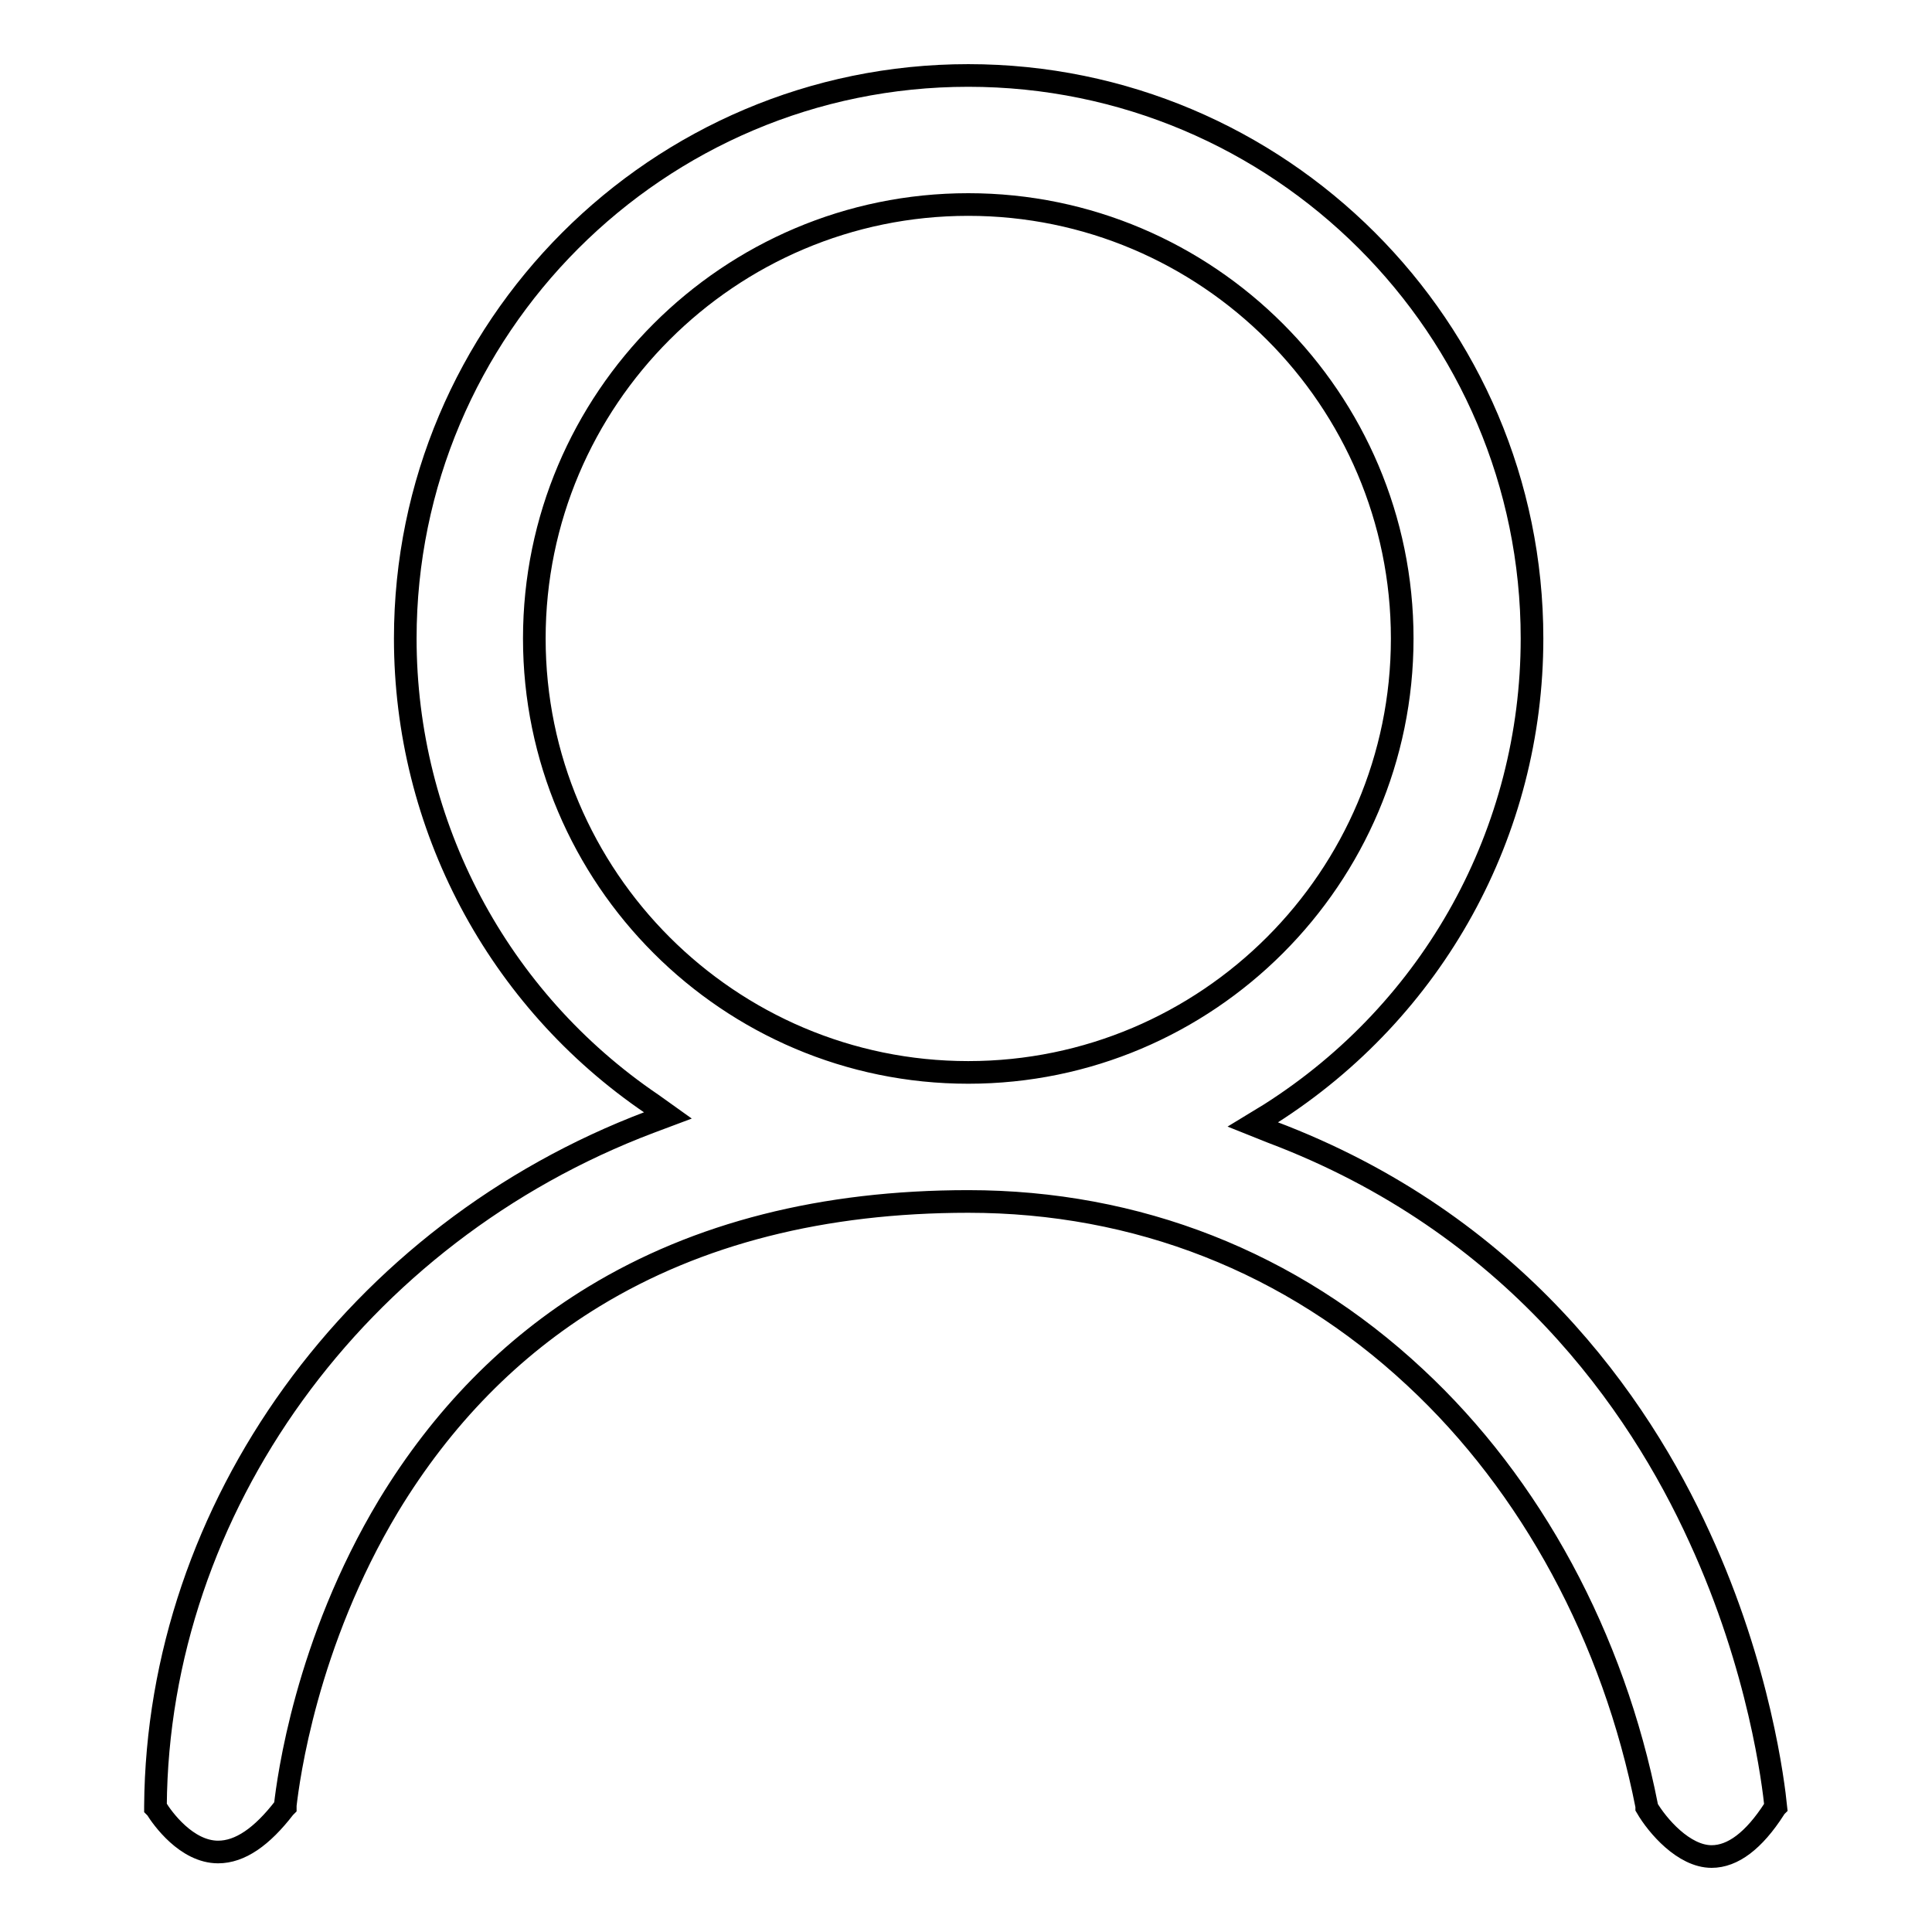
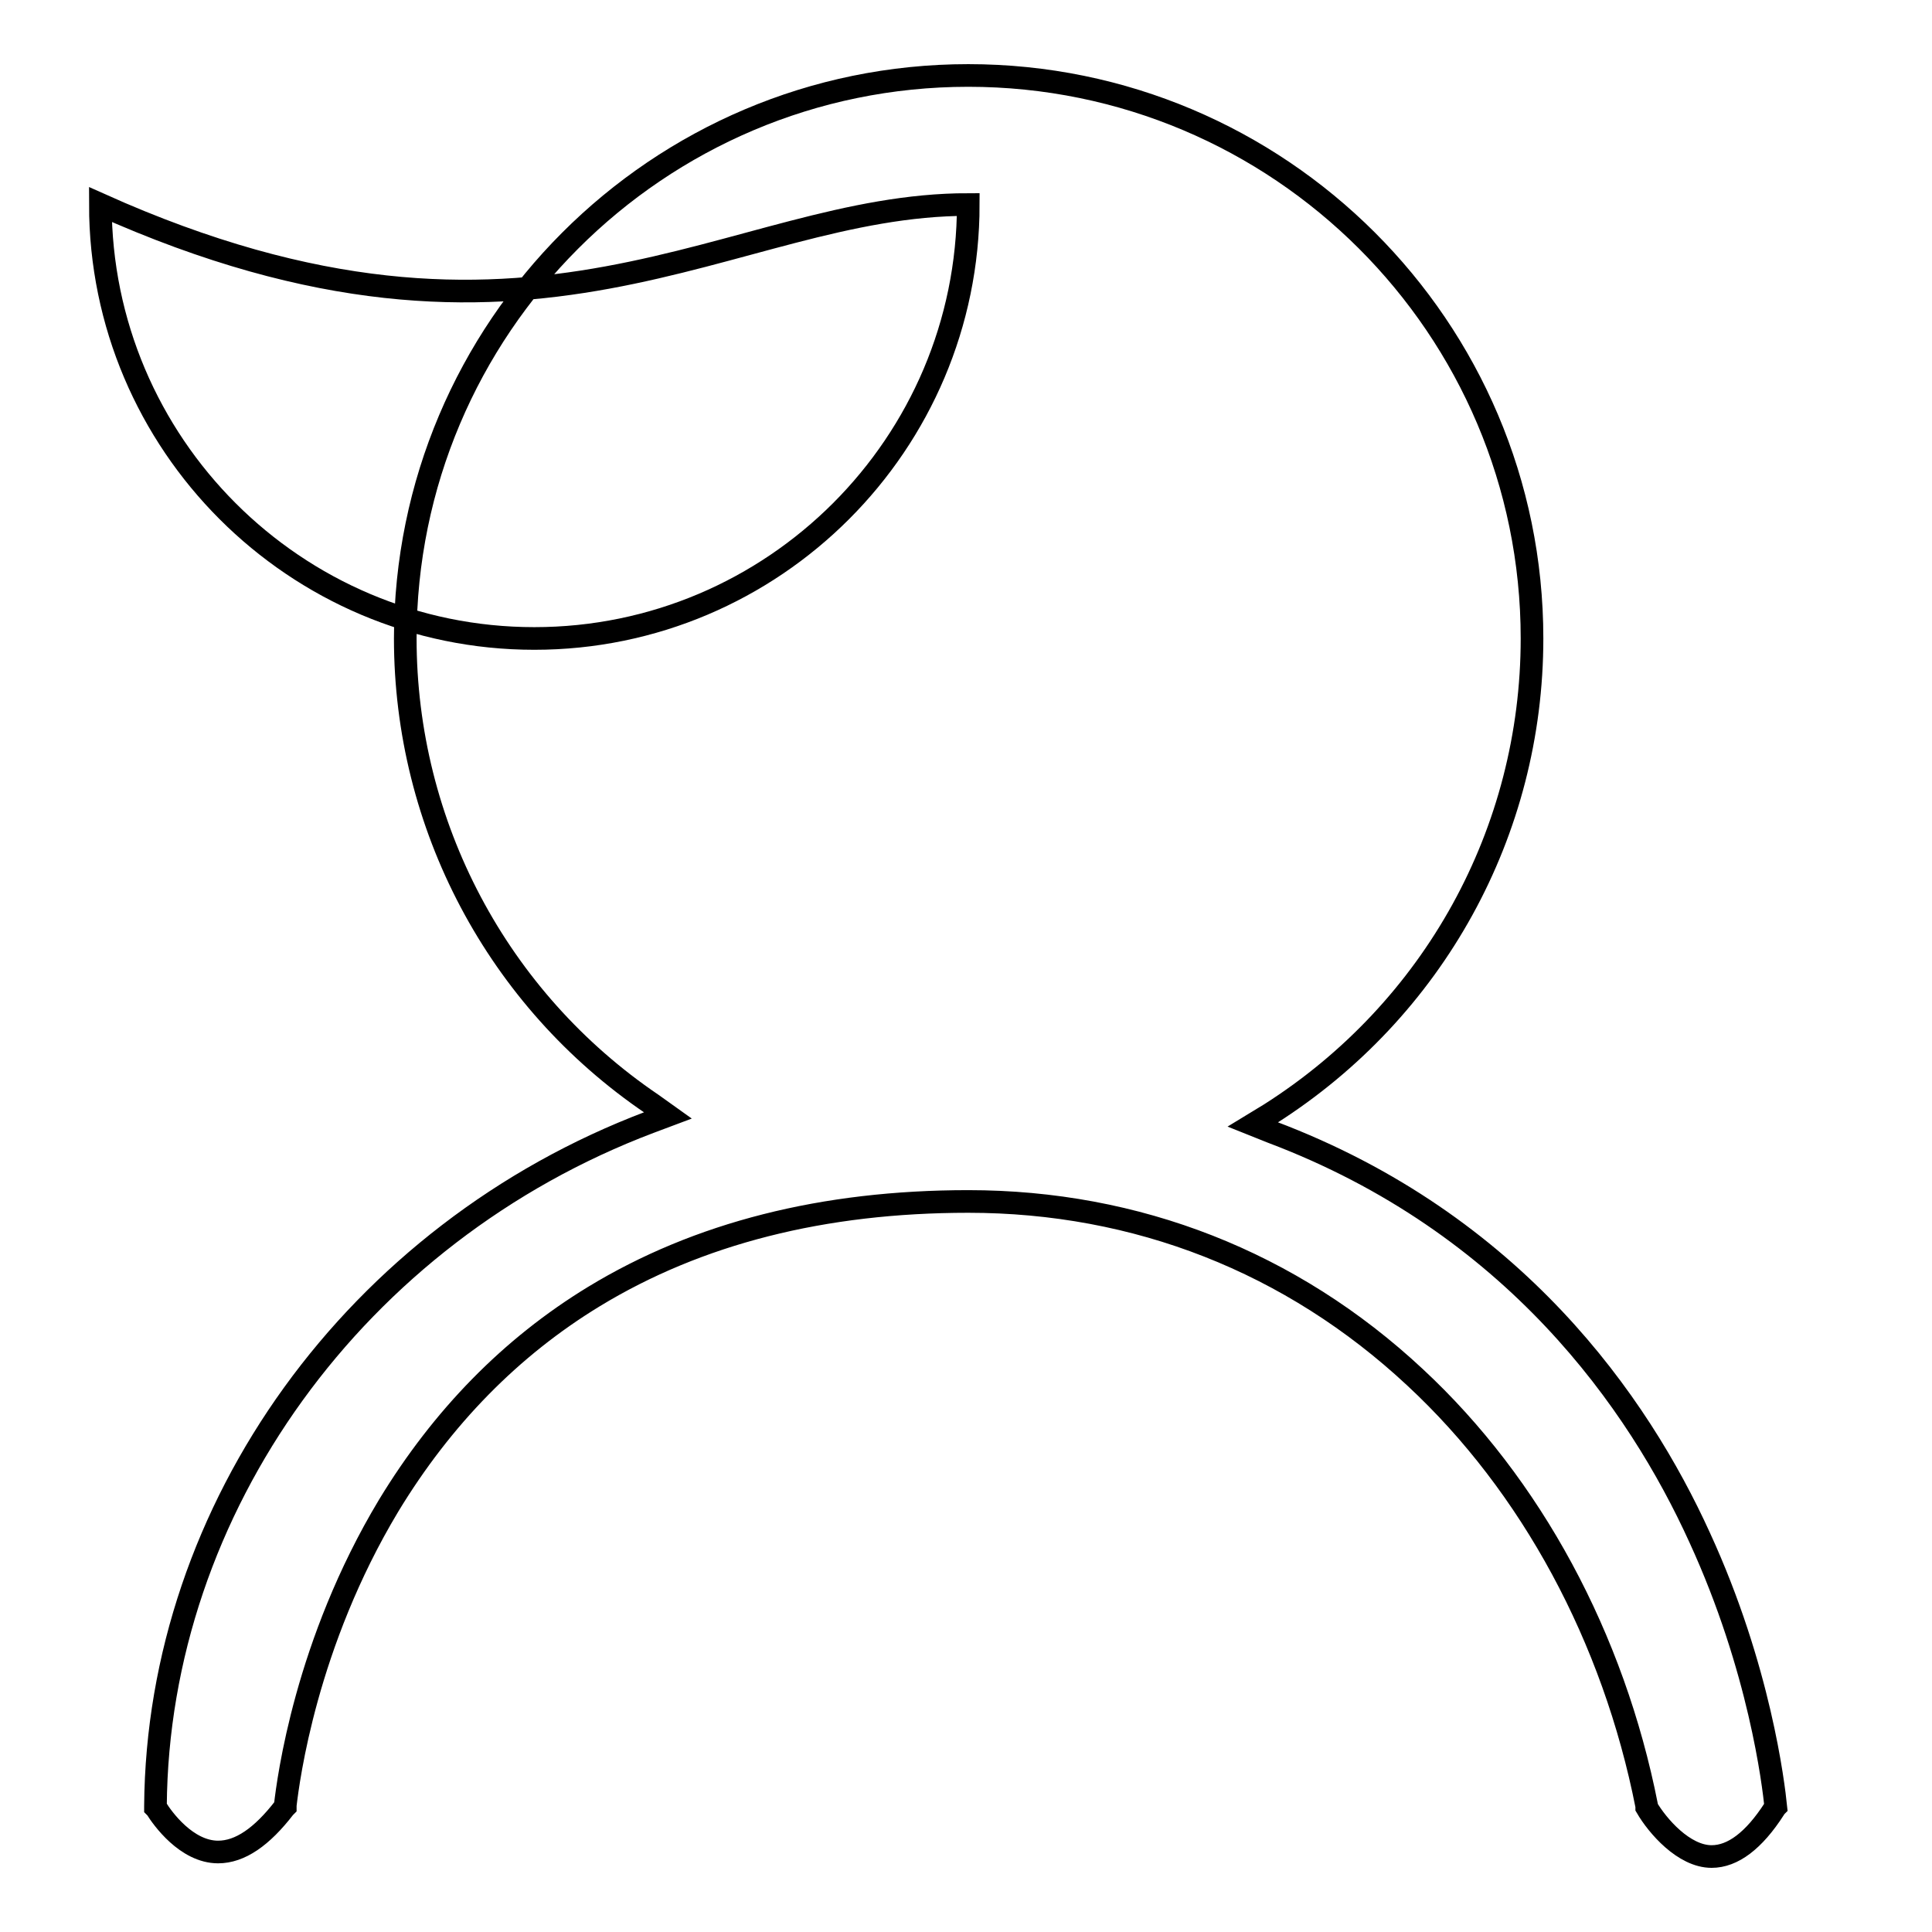
<svg xmlns="http://www.w3.org/2000/svg" version="1.1" x="0px" y="0px" viewBox="0 0 256 256" enable-background="new 0 0 256 256" xml:space="preserve">
  <g>
    <g>
-       <path stroke-width="3" fill-opacity="0" stroke="#000000" d="M235.3,239.4c-0.3-2.9-2.1-18.3-10.1-35.7c-8.1-17.8-24.6-41.6-56.7-53.7L166,149l2.3-1.4c21.7-13.8,34.7-37.4,34.7-63c0-41.2-33.5-74.6-74.7-74.6c-41.2,0-74.6,33.5-74.6,74.6c0,24.7,12.2,47.8,32.7,61.7l2.1,1.5l-2.4,0.9c-38.9,14.7-65.2,51.1-65.5,90.6v0.2l0.1,0.1c0.8,1.3,4,5.8,8.2,5.8c2.9,0,5.8-2,8.8-5.9l0.1-0.1l0-0.2c0.4-3.4,2.7-21.4,13.7-39.7c7.1-11.7,16.2-21,27.2-27.7c13.8-8.4,30.4-12.6,49.6-12.6c22.3,0,42.8,8,59.2,23.3c15.4,14.3,26.3,34.5,30.7,56.8l0,0.1l0,0.1c1.4,2.4,4.9,6.5,8.6,6.5c2.8,0,5.6-2.1,8.3-6.3l0.1-0.2L235.3,239.4z M128.3,27.1c31.7,0,57.5,25.8,57.5,57.5c0,31.7-25.8,57.5-57.5,57.5c-31.7,0-57.5-25.8-57.5-57.5C70.8,52.9,96.6,27.1,128.3,27.1z" />
+       <path stroke-width="3" fill-opacity="0" stroke="#000000" d="M235.3,239.4c-0.3-2.9-2.1-18.3-10.1-35.7c-8.1-17.8-24.6-41.6-56.7-53.7L166,149l2.3-1.4c21.7-13.8,34.7-37.4,34.7-63c0-41.2-33.5-74.6-74.7-74.6c-41.2,0-74.6,33.5-74.6,74.6c0,24.7,12.2,47.8,32.7,61.7l2.1,1.5l-2.4,0.9c-38.9,14.7-65.2,51.1-65.5,90.6v0.2l0.1,0.1c0.8,1.3,4,5.8,8.2,5.8c2.9,0,5.8-2,8.8-5.9l0.1-0.1l0-0.2c0.4-3.4,2.7-21.4,13.7-39.7c7.1-11.7,16.2-21,27.2-27.7c13.8-8.4,30.4-12.6,49.6-12.6c22.3,0,42.8,8,59.2,23.3c15.4,14.3,26.3,34.5,30.7,56.8l0,0.1l0,0.1c1.4,2.4,4.9,6.5,8.6,6.5c2.8,0,5.6-2.1,8.3-6.3l0.1-0.2L235.3,239.4z M128.3,27.1c0,31.7-25.8,57.5-57.5,57.5c-31.7,0-57.5-25.8-57.5-57.5C70.8,52.9,96.6,27.1,128.3,27.1z" />
    </g>
  </g>
</svg>